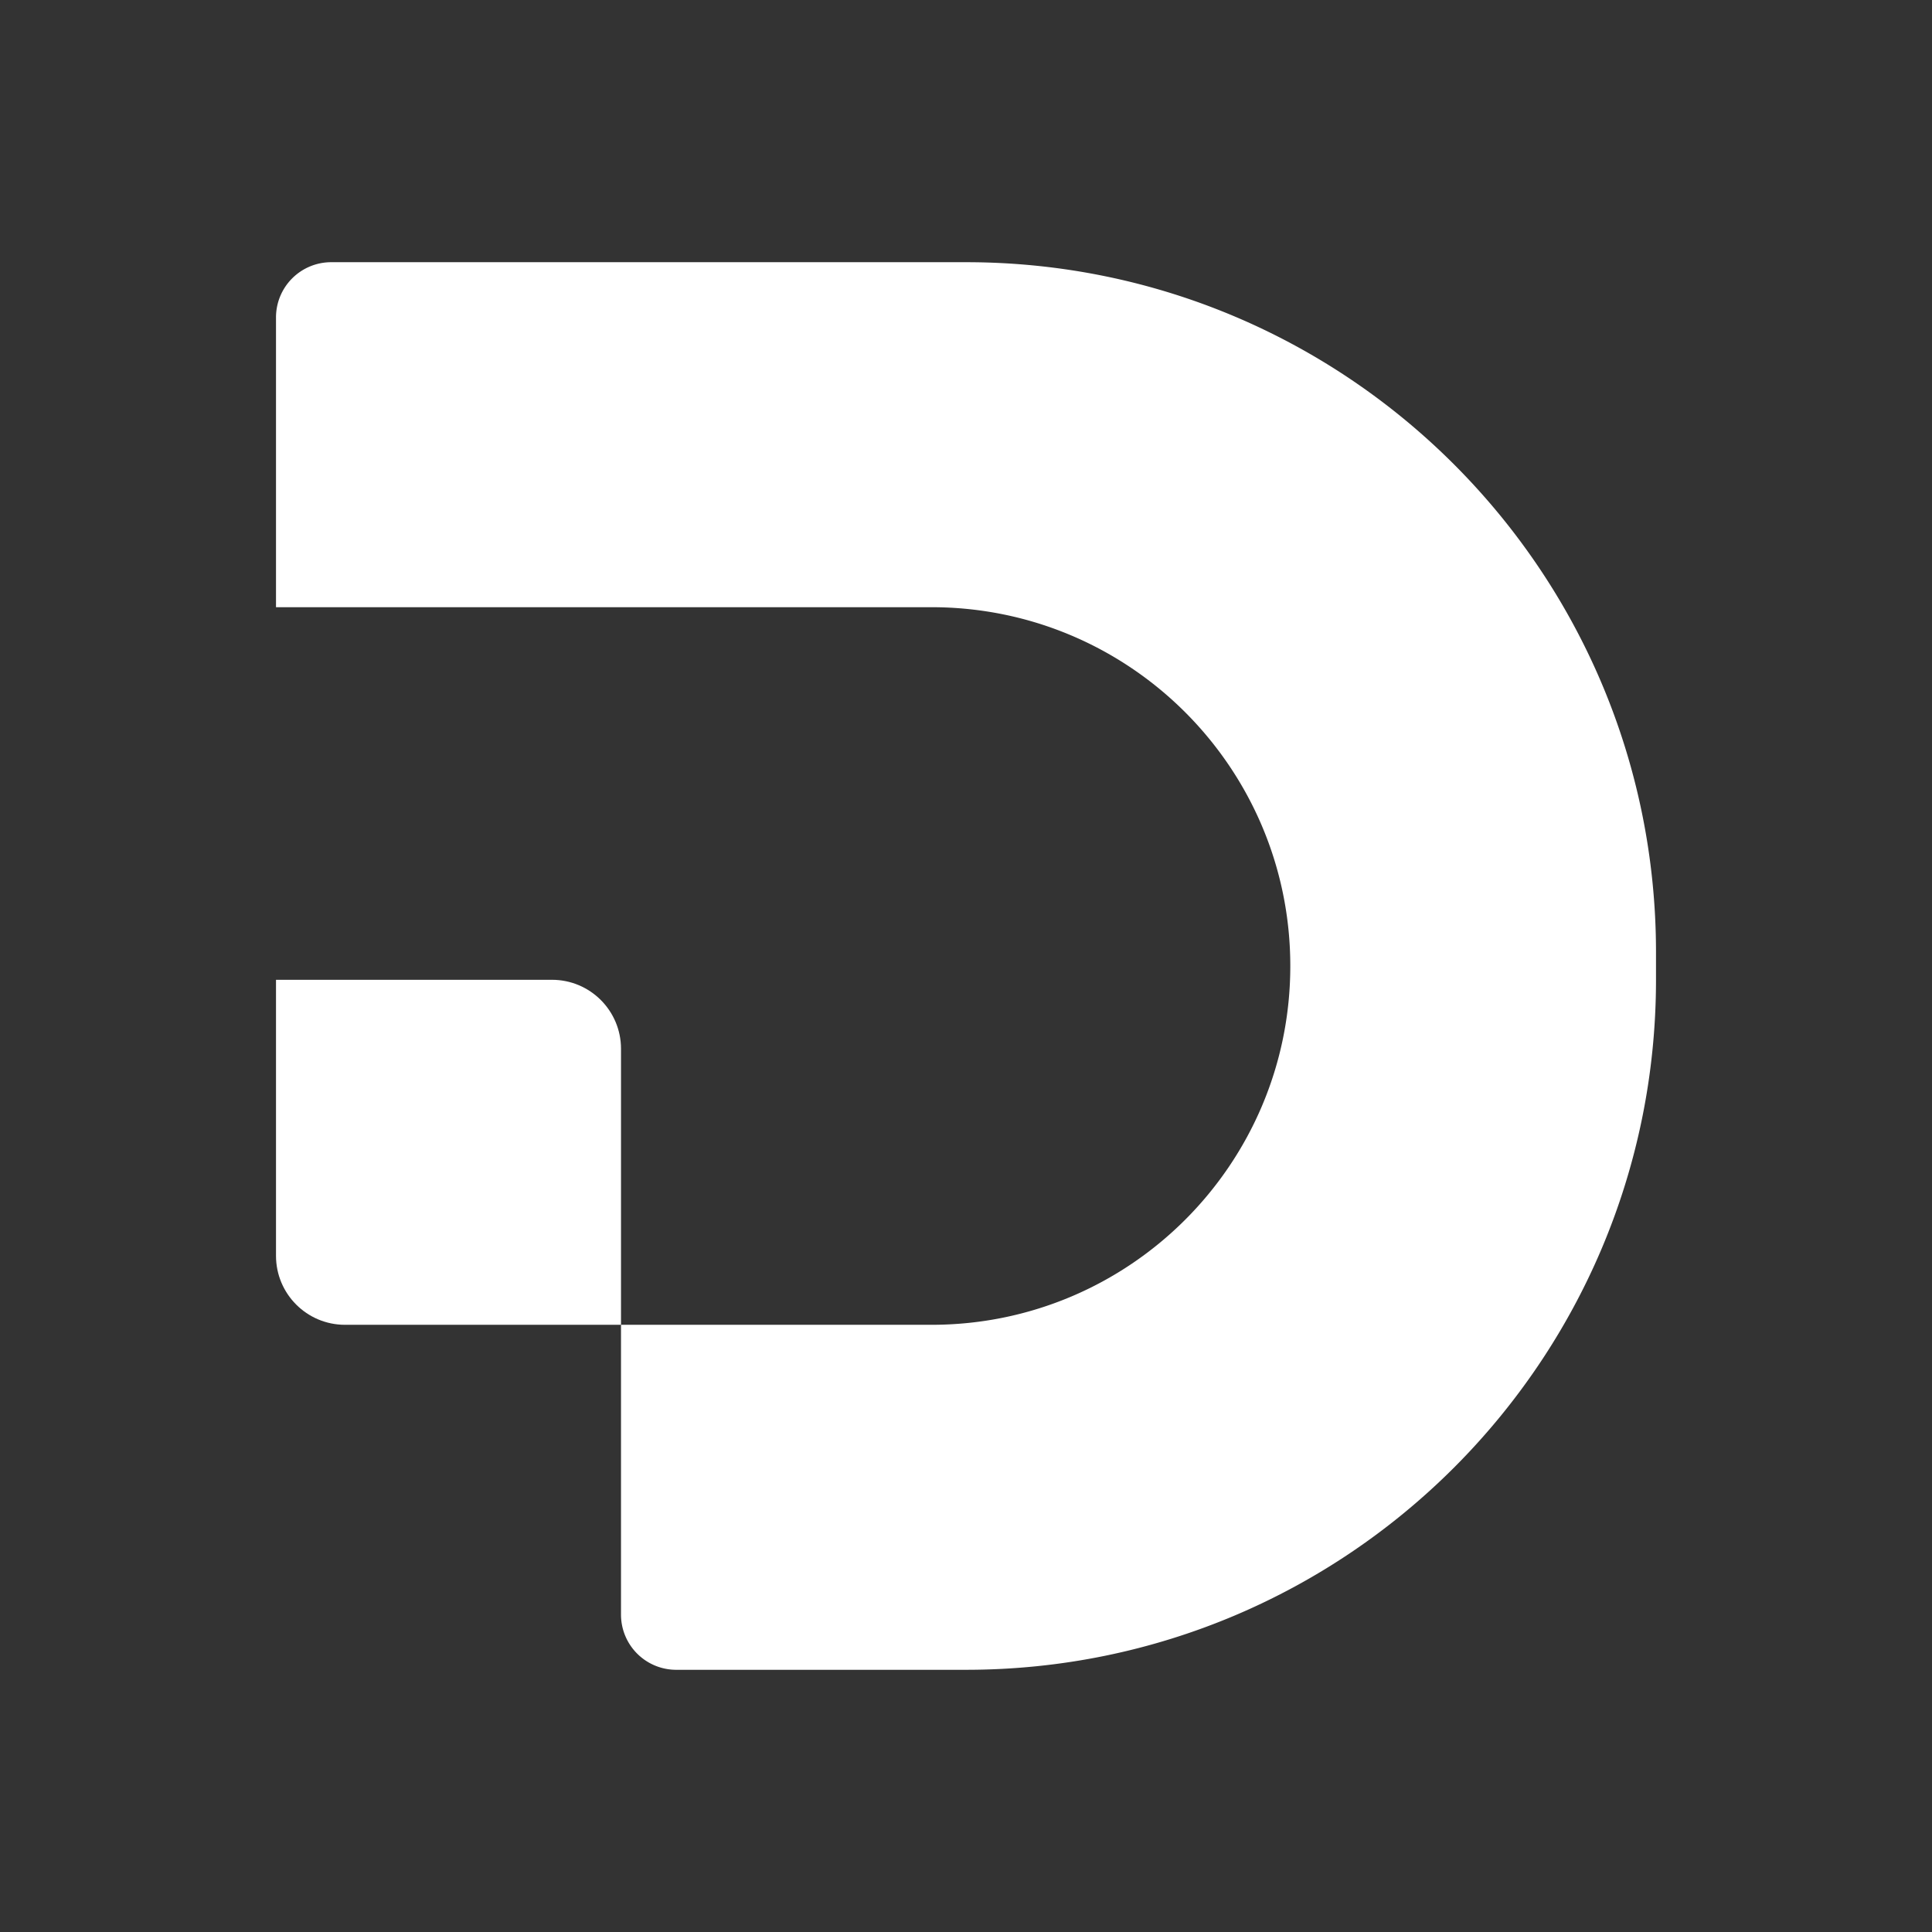
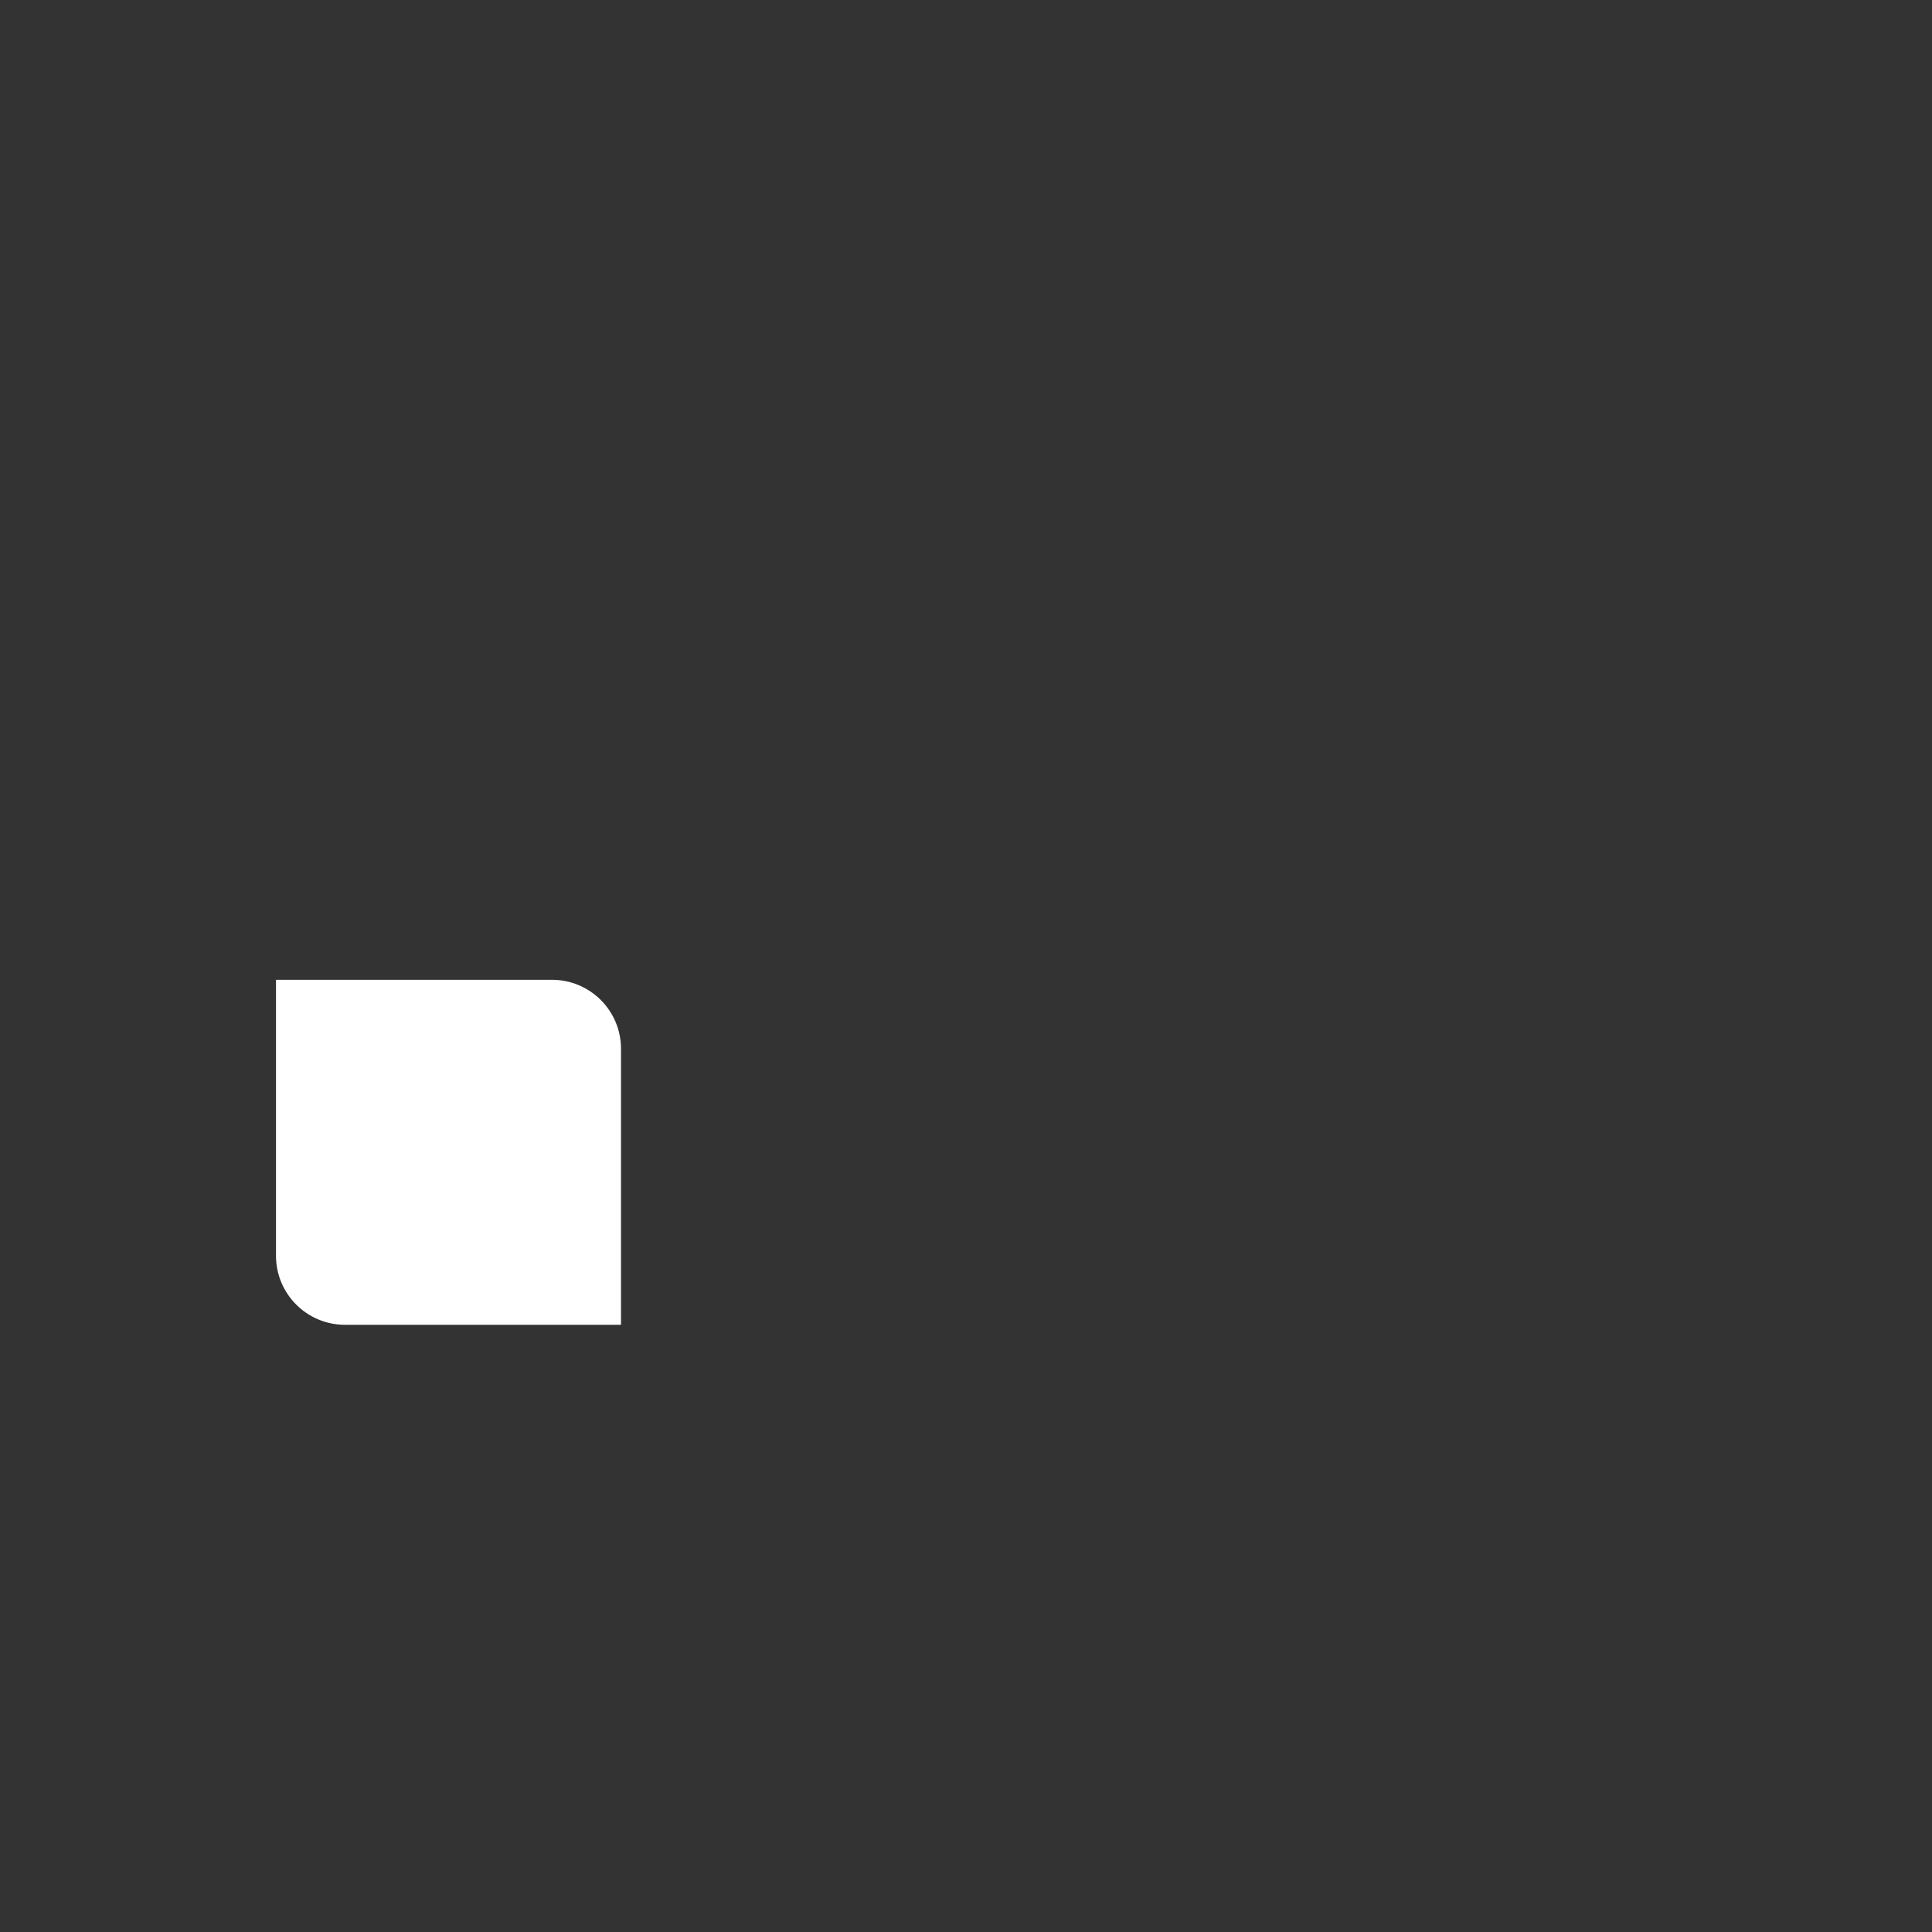
<svg xmlns="http://www.w3.org/2000/svg" width="280" height="280" fill="none">
  <rect width="100%" height="100%" fill="#333333" stroke="none" />
-   <path fill="#fff" d="M40 46a8 8 0 0 1 8-8h92c55.229 0 100 44.772 100 100v4c0 55.229-44.771 100-100 100H98a8 8 0 0 1-8-8v-42h45c28.719 0 52-23.281 52-52s-23.281-52-52-52H40V46z" />
  <path fill="#fff" d="M40 142h40c5.523 0 10 4.477 10 10v40H50c-5.523 0-10-4.477-10-10v-40z" />
</svg>